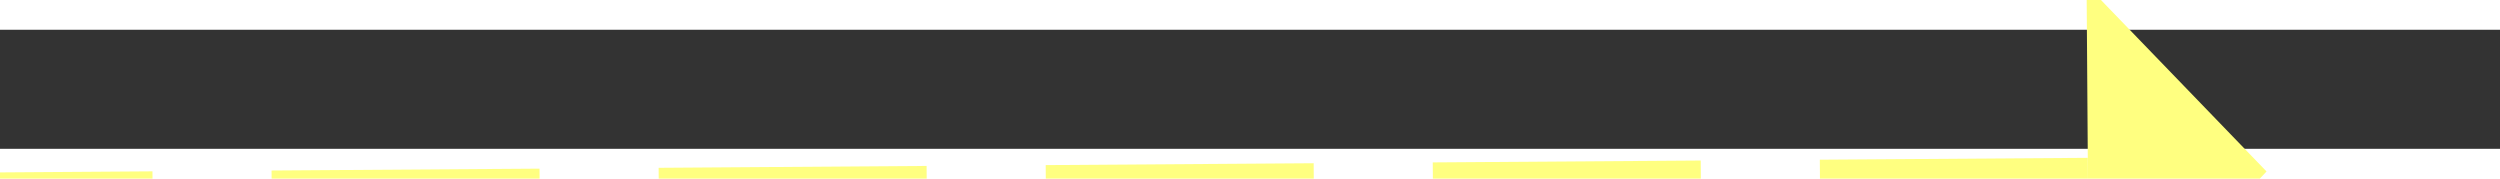
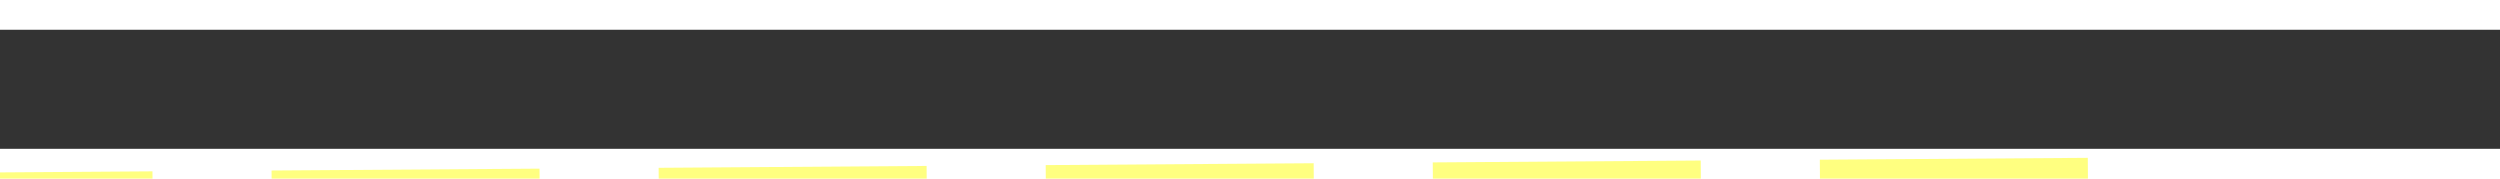
<svg xmlns="http://www.w3.org/2000/svg" version="1.1" width="84px" height="6px" preserveAspectRatio="xMinYMid meet" viewBox="520 12015  84 4">
  <rect x="520" y="12015" width="84" height="4" fill="#333333" stroke="none" />
  <g transform="matrix(0.07 0.998 -0.998 0.07 12510.524 10618.105 )">
-     <path d="M 596 12022.8  L 602 12016.5  L 596 12010.2  L 596 12022.8  Z " fill-rule="nonzero" fill="#ffff80" stroke="none" transform="matrix(0.063 -0.998 0.998 0.063 -11466.056 11821.584 )" />
    <path d="M 522 12016.5  L 597 12016.5  " stroke-width="1" stroke-dasharray="9,4" stroke="#ffff80" fill="none" transform="matrix(0.063 -0.998 0.998 0.063 -11466.056 11821.584 )" />
  </g>
</svg>